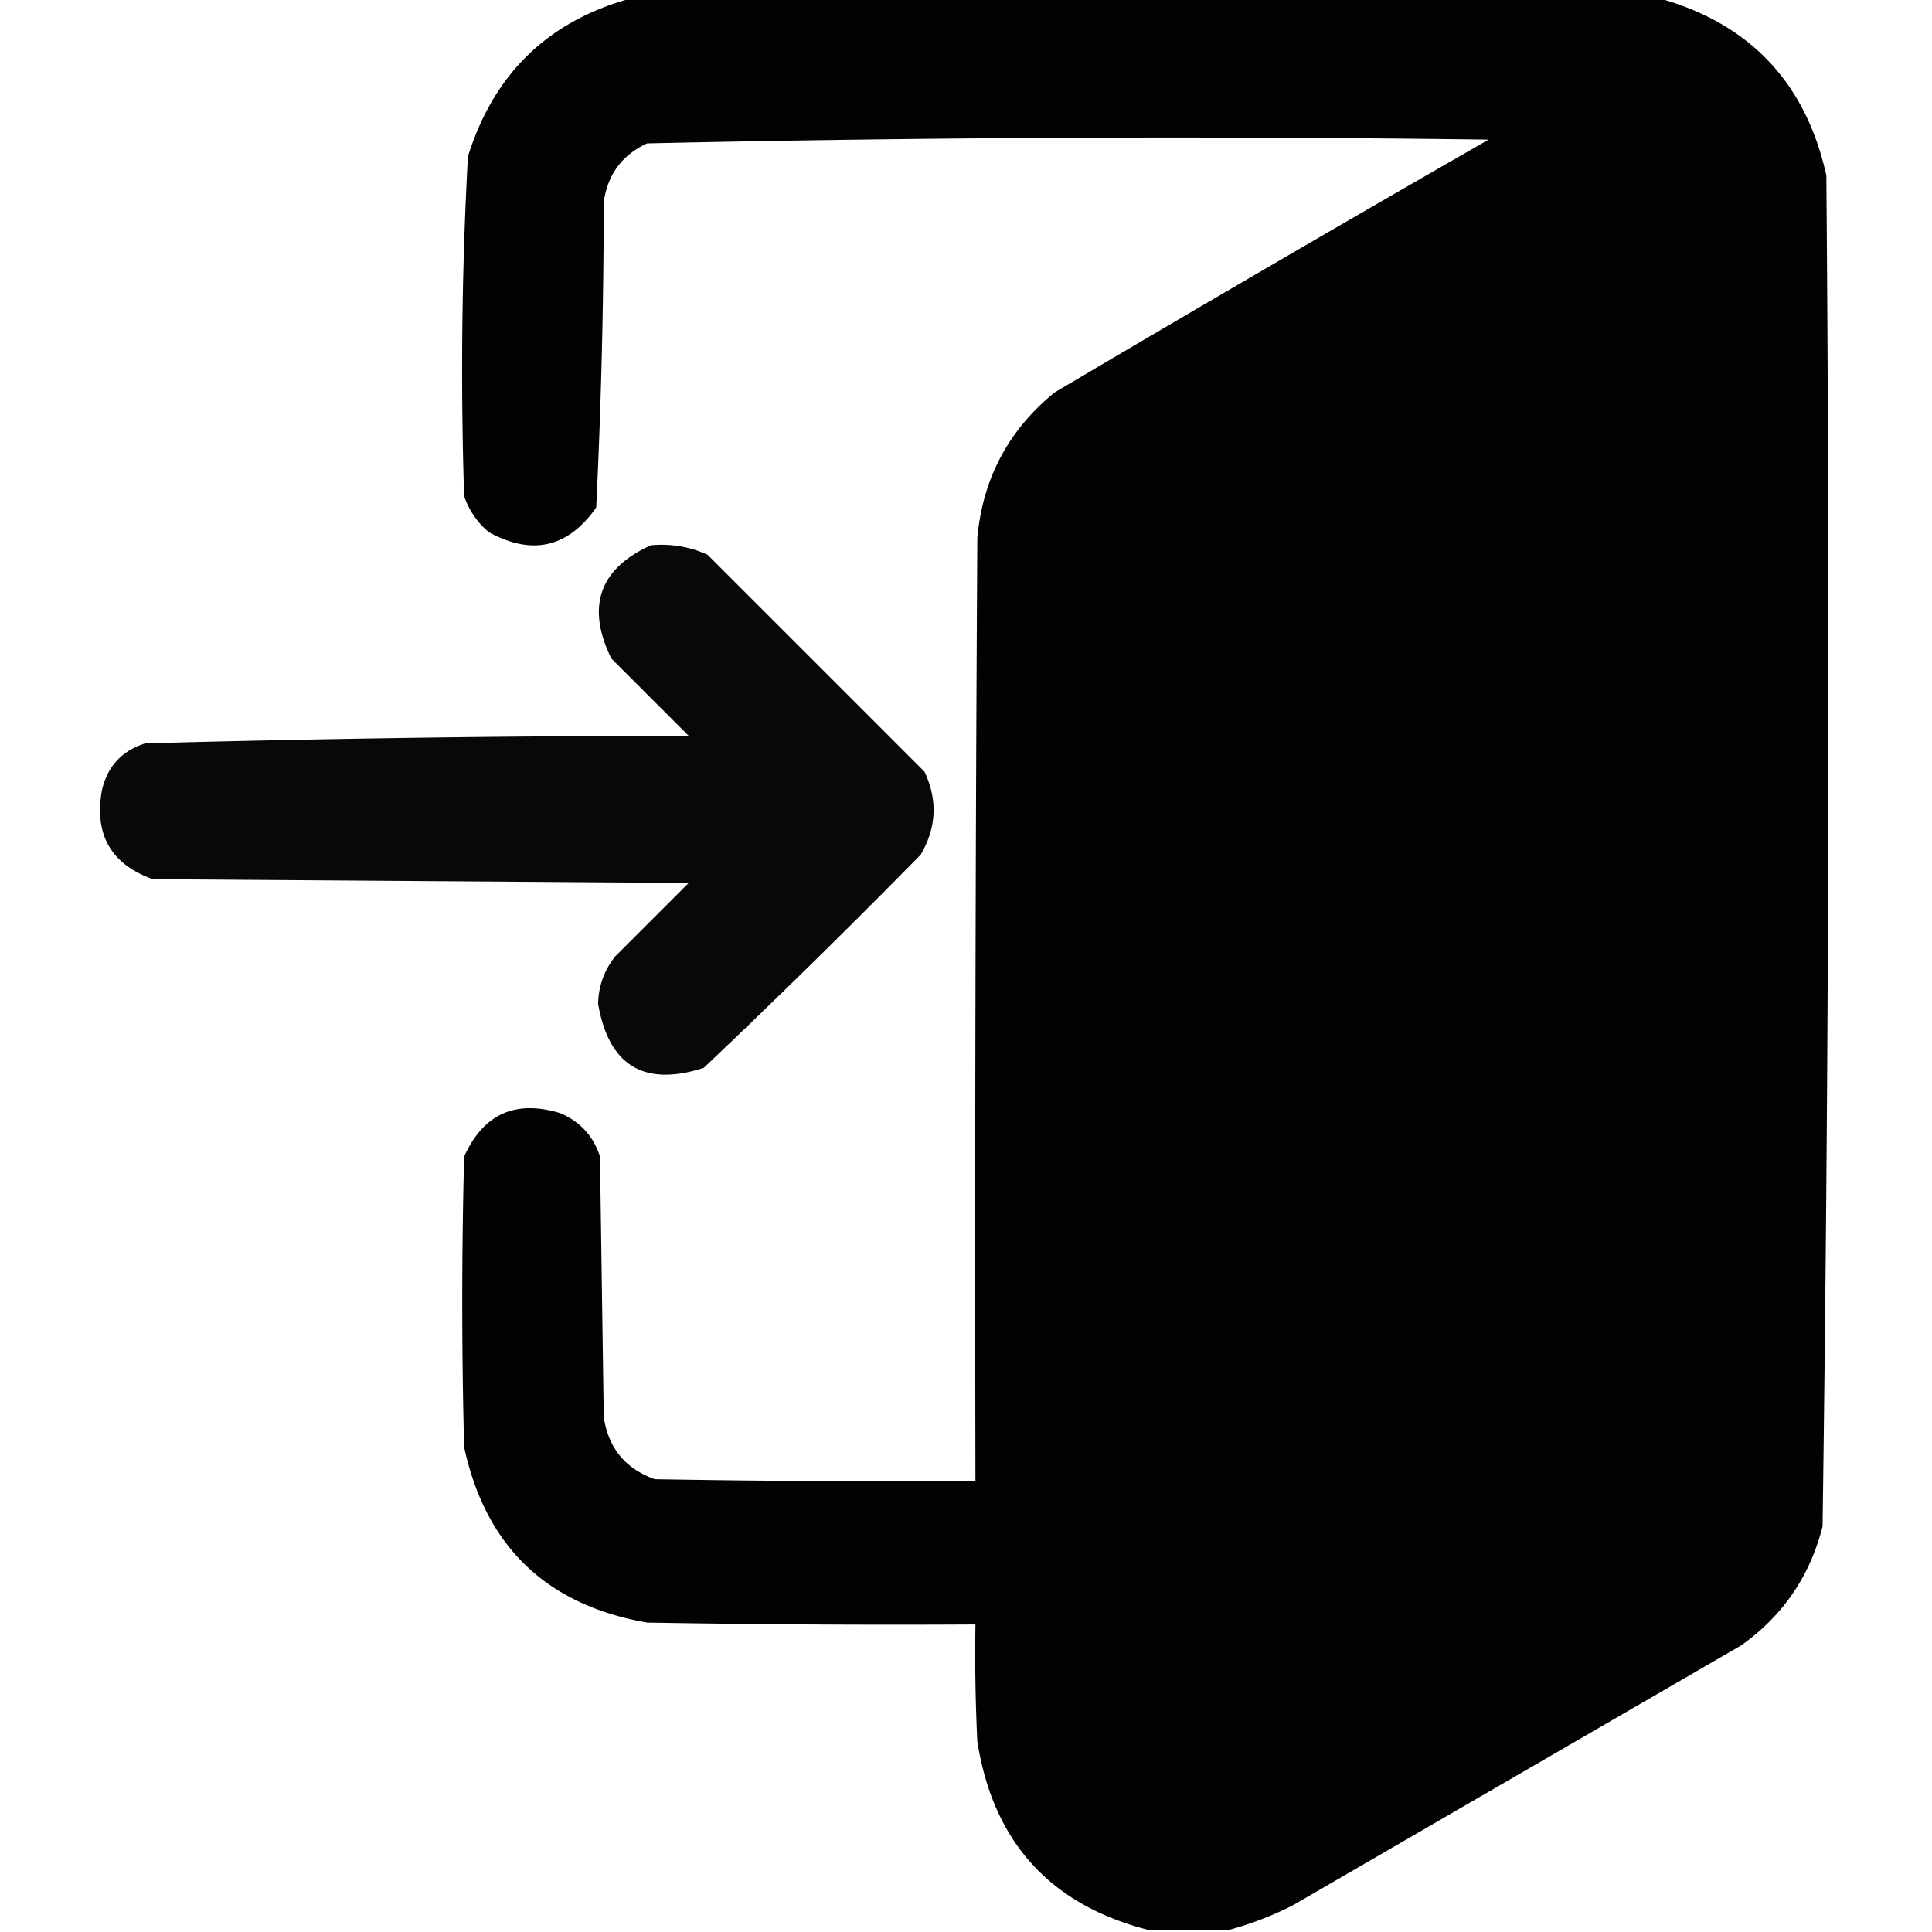
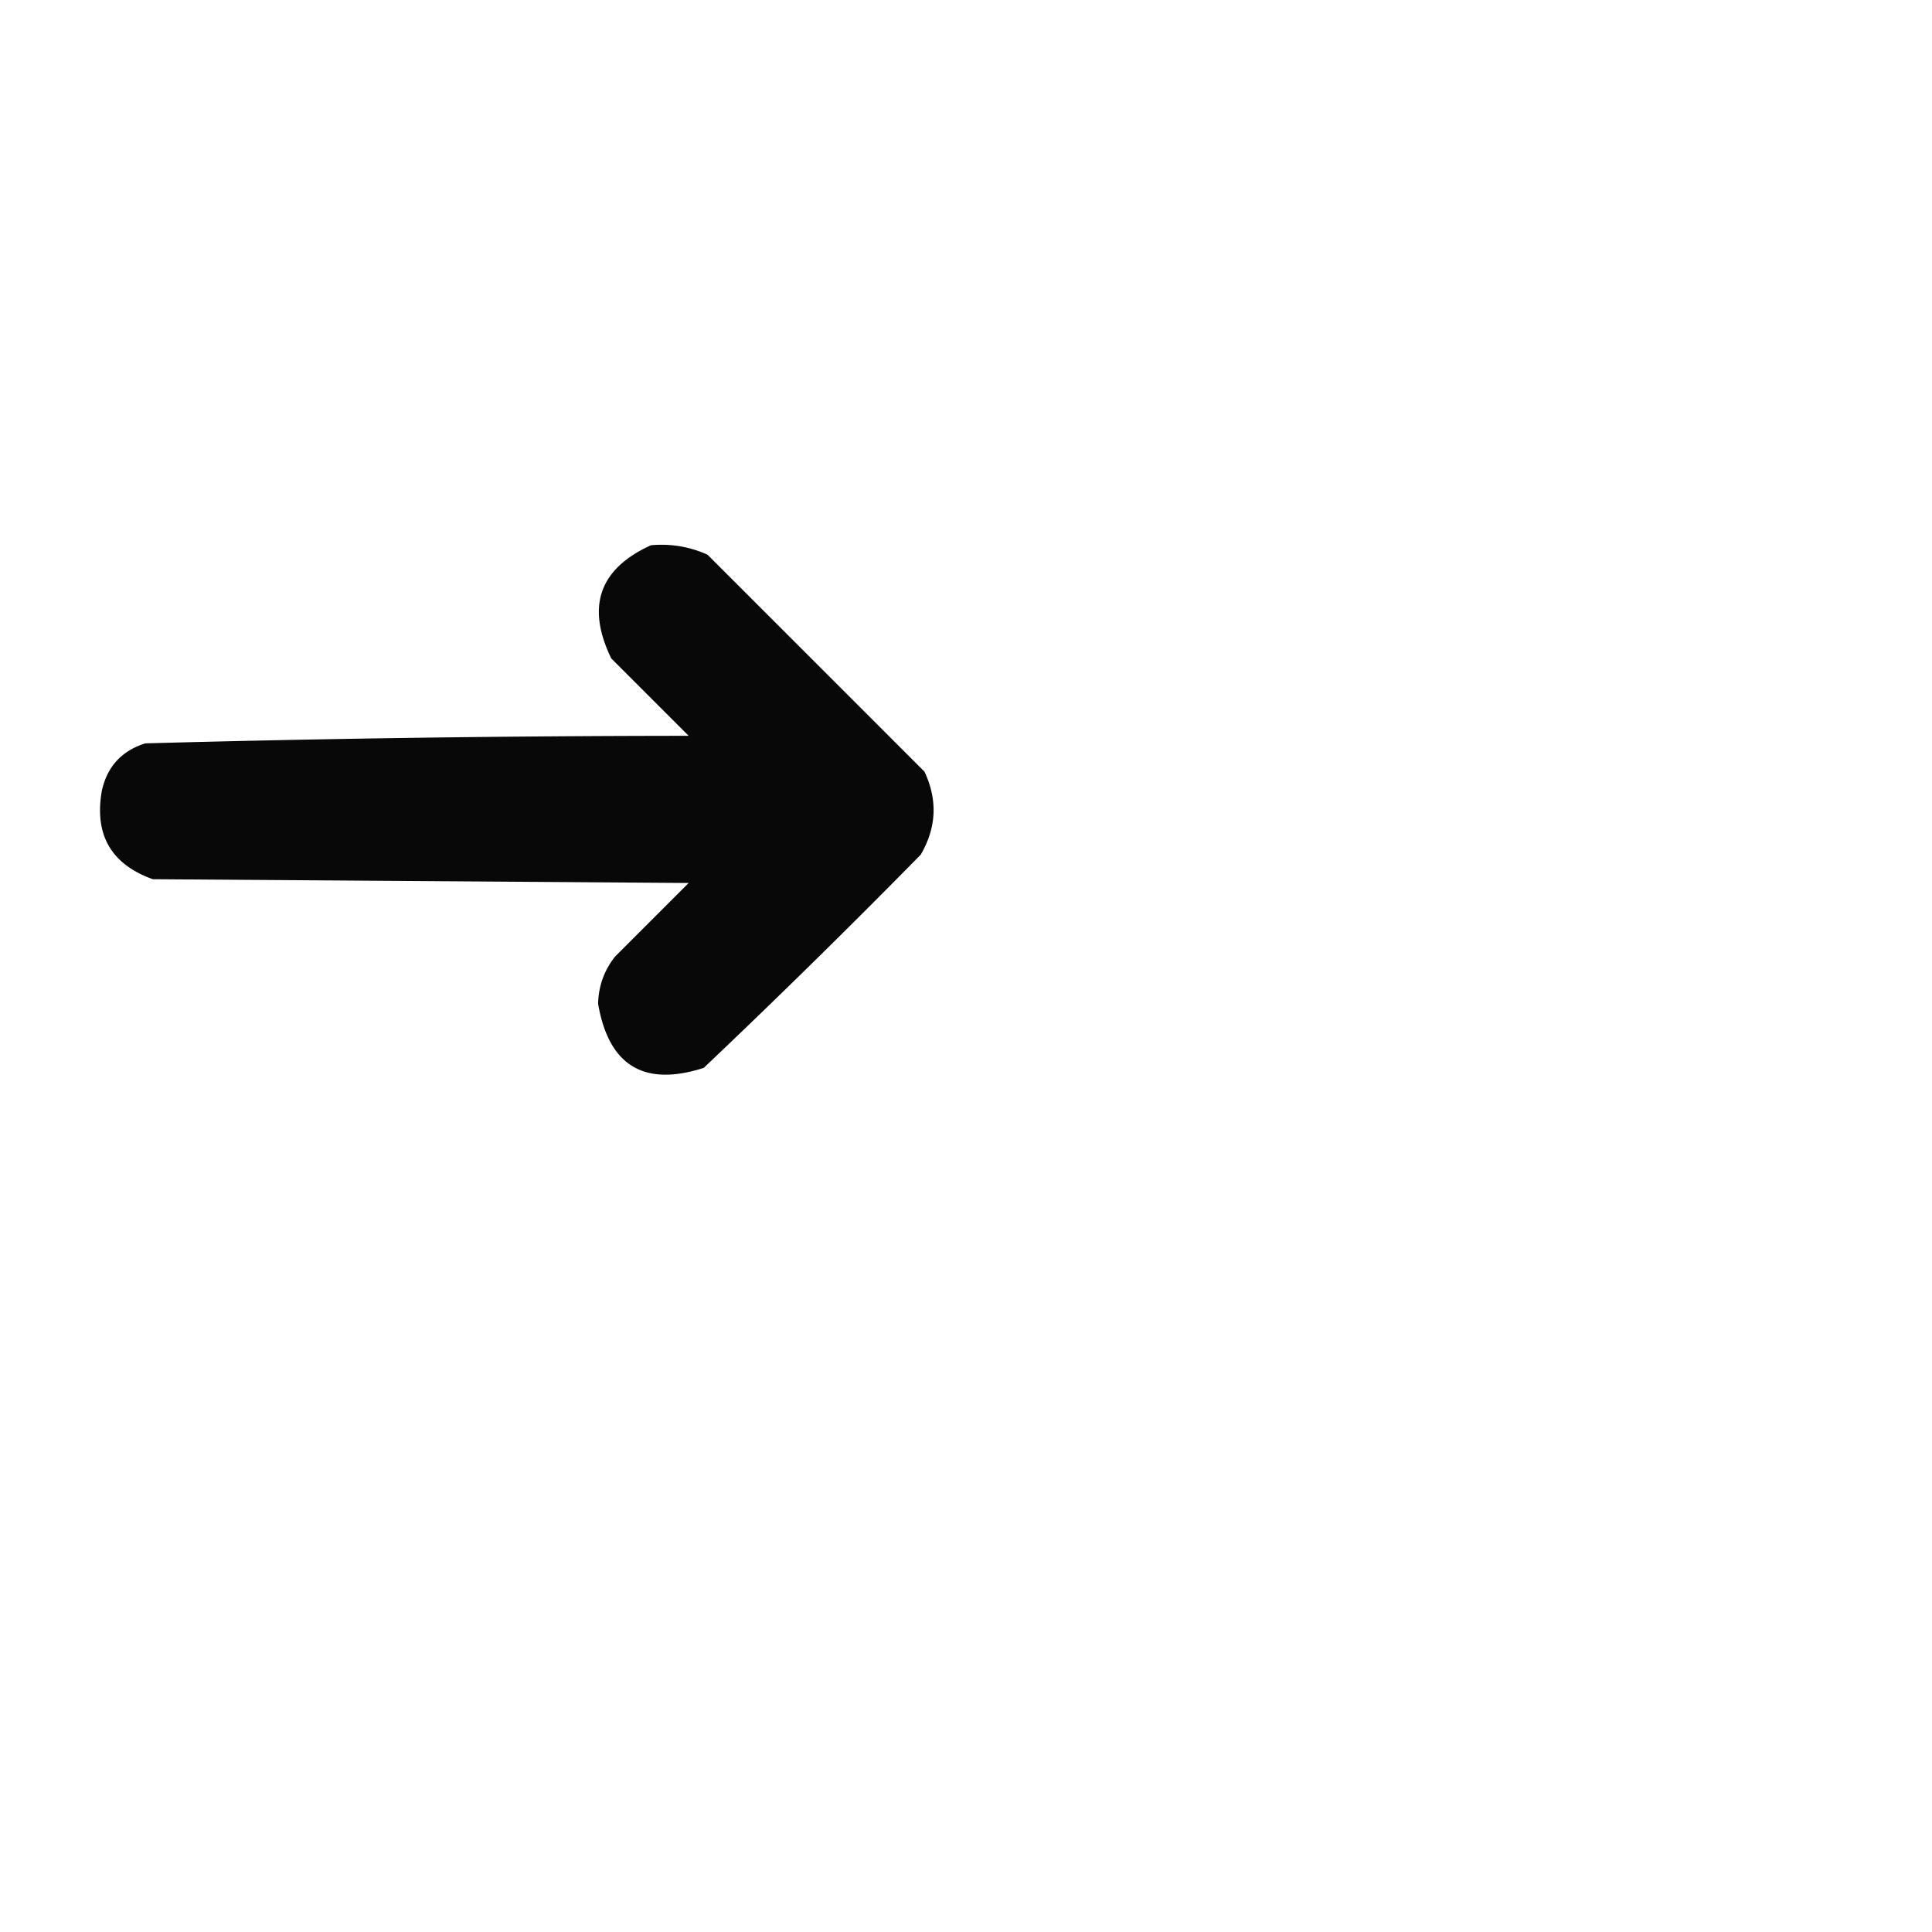
<svg xmlns="http://www.w3.org/2000/svg" width="512" height="512" style="shape-rendering:geometricPrecision;text-rendering:geometricPrecision;image-rendering:optimizeQuality;fill-rule:evenodd;clip-rule:evenodd">
-   <path style="opacity:.991" d="M167.5-.5h272c24.21 6.712 39.043 22.378 44.5 47 .99 119.368.657 238.702-1 358-3.322 13.15-10.489 23.65-21.5 31.5l-119 69c-5.554 2.79-11.221 4.957-17 6.5h-21c-26.13-6.633-41.297-23.299-45.5-50a481.165 481.165 0 0 1-.5-31c-29.002.167-58.002 0-87-.5-26.63-4.631-42.797-20.131-48.5-46.5a1481.76 1481.76 0 0 1 0-77c5.084-11.291 13.584-15.124 25.5-11.5 5.257 2.256 8.757 6.09 10.5 11.5l1 69c1.2 8.2 5.7 13.7 13.5 16.5 28.331.5 56.665.667 85 .5-.167-83.334 0-166.667.5-250 1.448-15.73 8.281-28.564 20.5-38.5a9820.118 9820.118 0 0 1 115-67 6274.146 6274.146 0 0 0-223 1c-6.613 3.042-10.446 8.209-11.5 15.5a1704.99 1704.99 0 0 1-2 81c-7.5 10.657-17 12.824-28.5 6.5-3.043-2.593-5.21-5.76-6.5-9.5a1044 1044 0 0 1 1-90c6.851-22.02 21.351-36.02 43.5-42z" />
  <path style="opacity:.967" d="M172.5 144.5c5.242-.477 10.242.356 15 2.5l57.5 57.5c3.518 7.495 3.184 14.828-1 22a2294.963 2294.963 0 0 1-57.5 56.5c-15.837 5.081-25.17-.586-28-17 .115-4.68 1.615-8.847 4.5-12.5l19.5-19.5-142-1c-11.07-3.967-15.57-11.8-13.5-23.5 1.436-6.37 5.269-10.537 11.5-12.5a5376.462 5376.462 0 0 1 144-2L162 174.5c-6.692-13.766-3.192-23.766 10.5-30z" />
</svg>